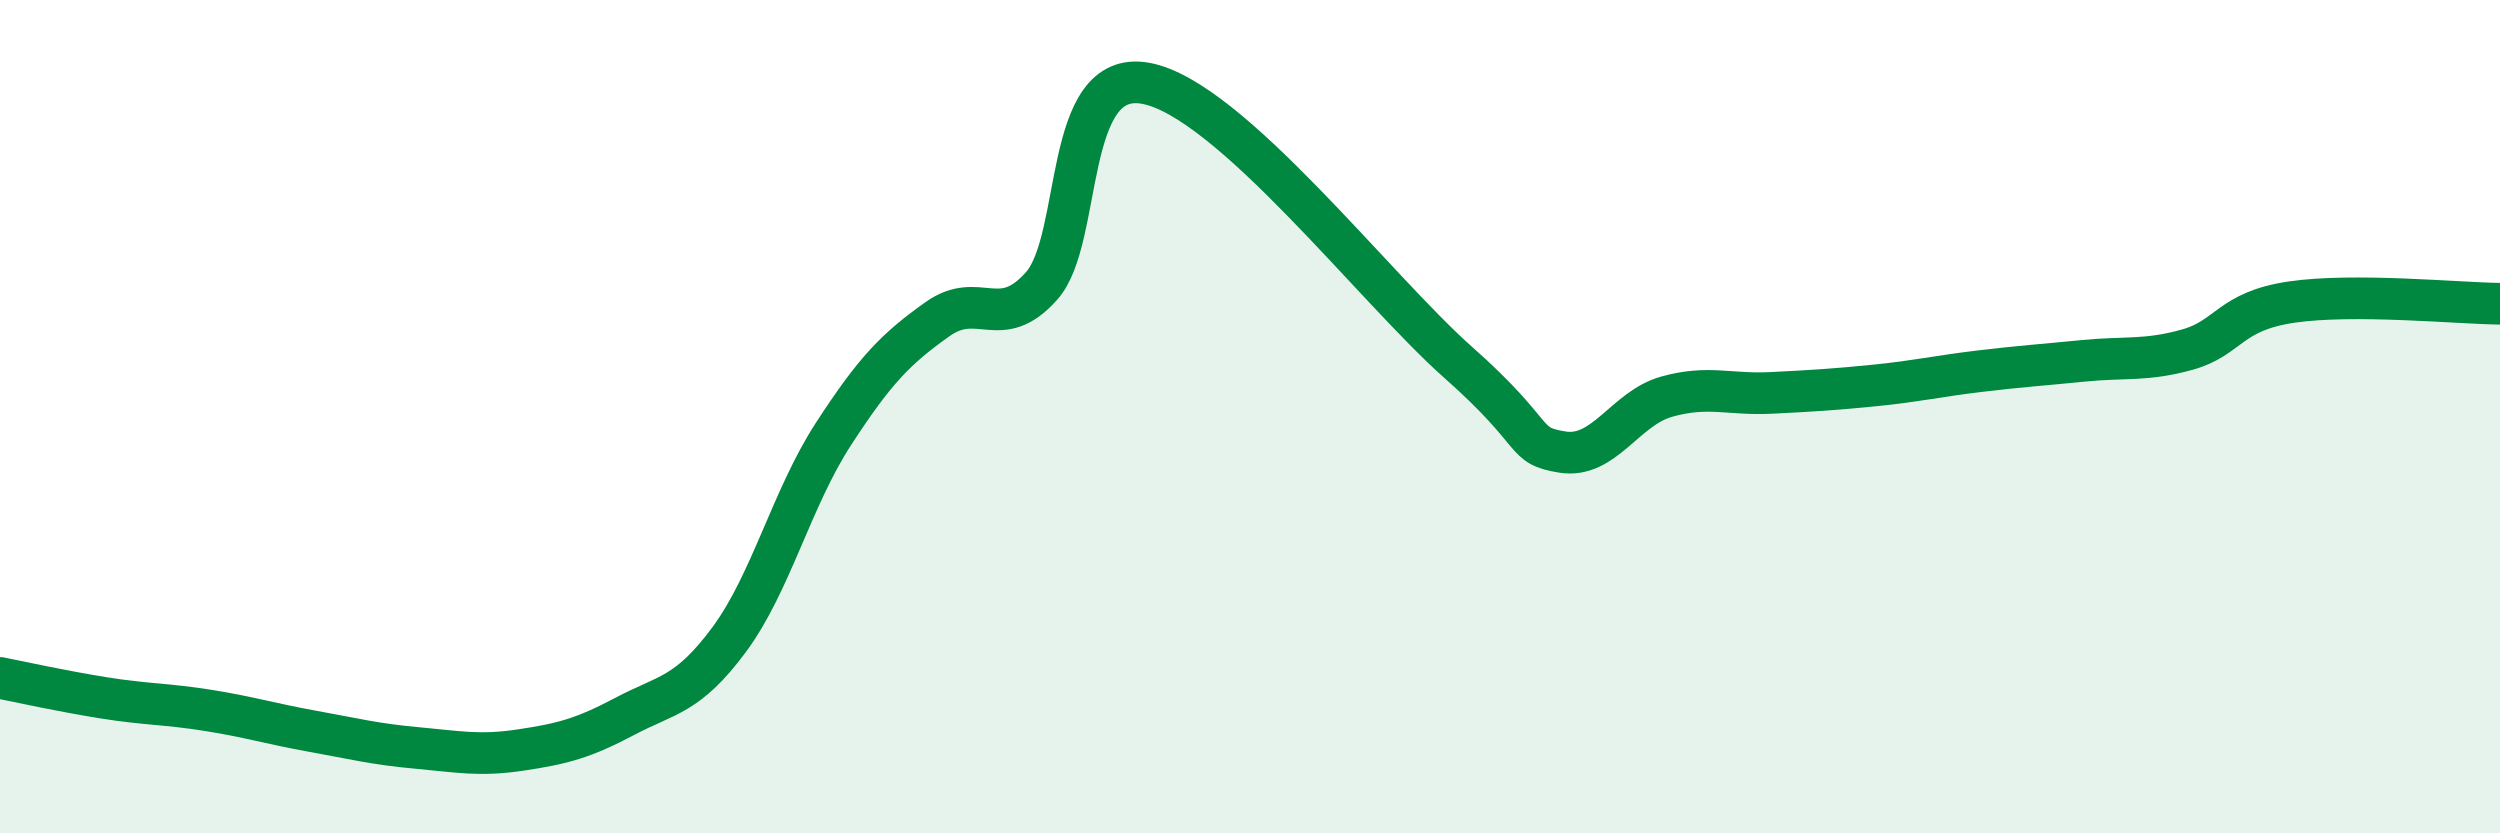
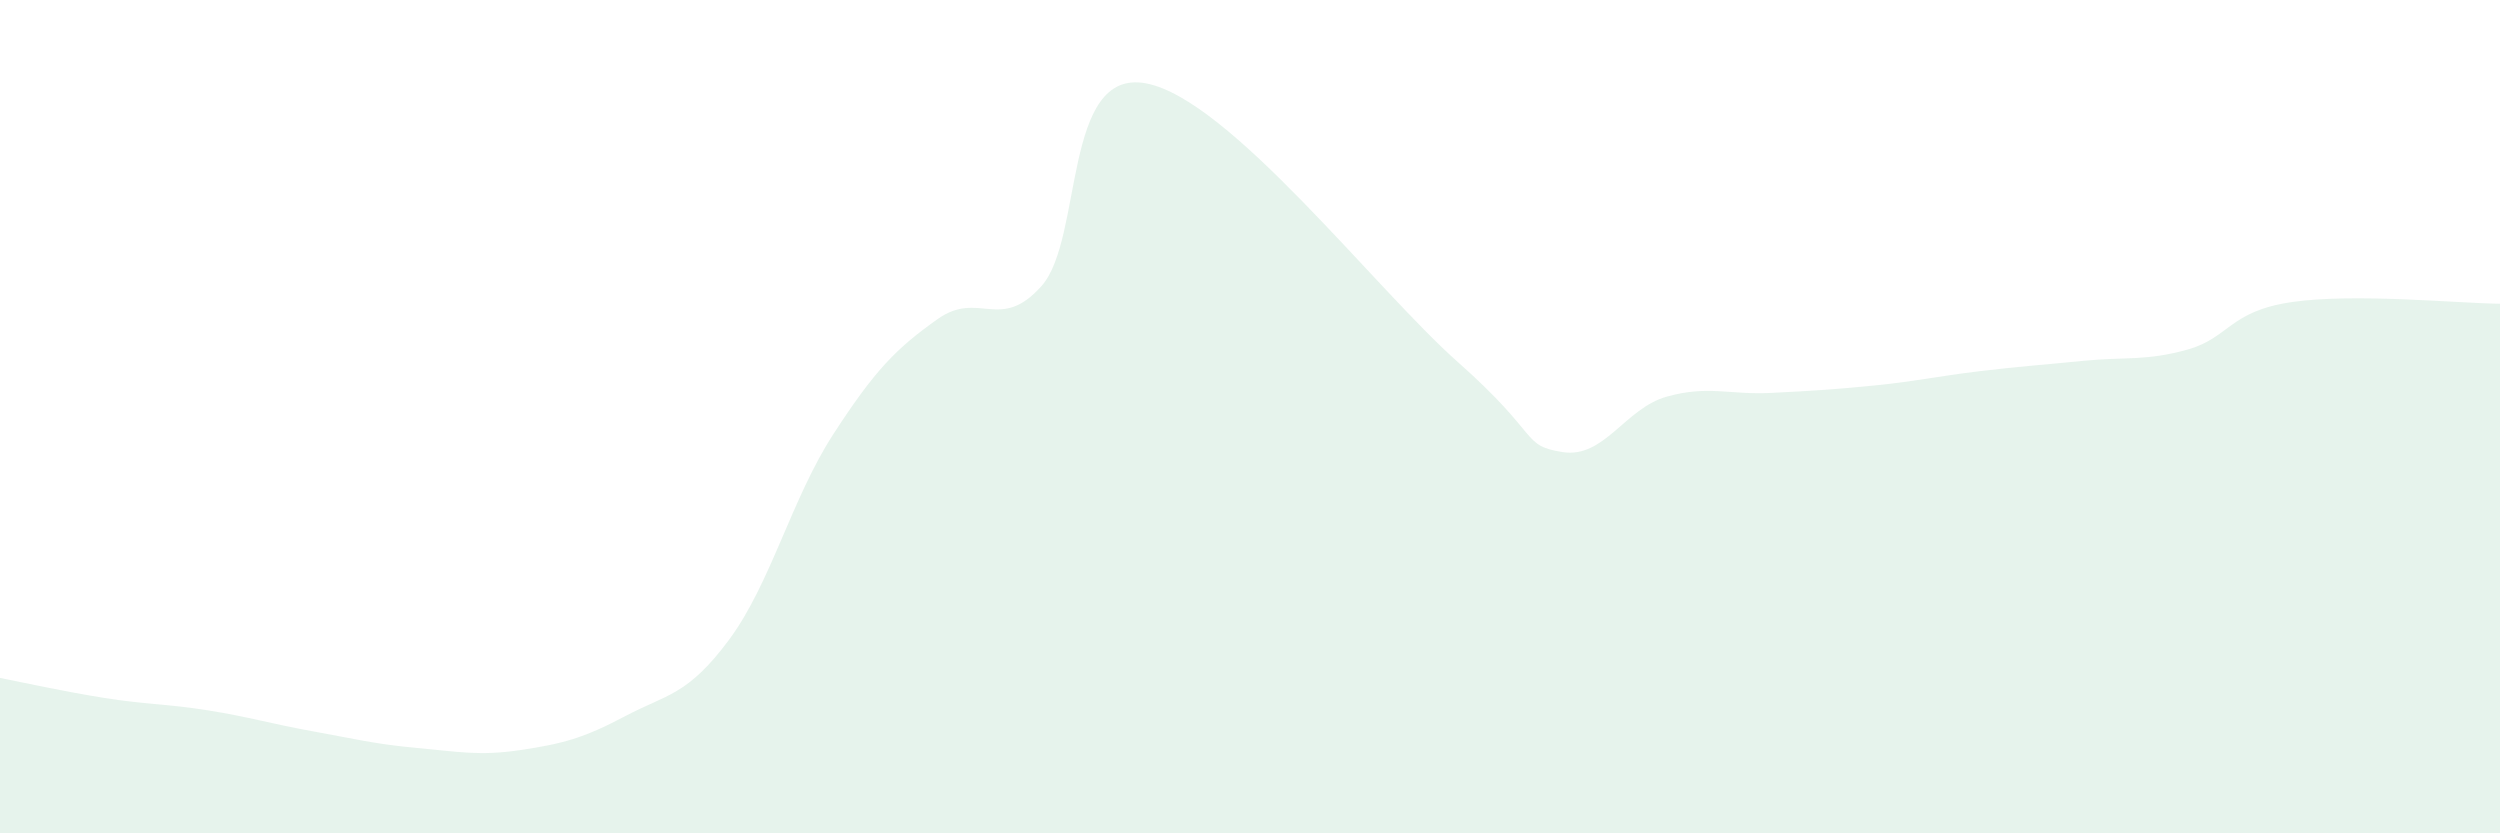
<svg xmlns="http://www.w3.org/2000/svg" width="60" height="20" viewBox="0 0 60 20">
  <path d="M 0,16.27 C 0.5,16.37 1.5,16.59 2.5,16.75 C 3.5,16.91 4,16.89 5,17.05 C 6,17.21 6.5,17.37 7.5,17.55 C 8.5,17.73 9,17.86 10,17.95 C 11,18.04 11.5,18.15 12.5,18 C 13.5,17.85 14,17.72 15,17.19 C 16,16.66 16.5,16.7 17.5,15.35 C 18.5,14 19,11.96 20,10.42 C 21,8.88 21.5,8.37 22.5,7.66 C 23.5,6.95 24,7.99 25,6.86 C 26,5.73 25.5,1.63 27.5,2 C 29.5,2.37 33,6.93 35,8.7 C 37,10.47 36.5,10.69 37.5,10.85 C 38.5,11.01 39,9.8 40,9.52 C 41,9.24 41.5,9.48 42.5,9.43 C 43.5,9.38 44,9.35 45,9.25 C 46,9.15 46.5,9.03 47.5,8.91 C 48.5,8.79 49,8.76 50,8.66 C 51,8.56 51.5,8.67 52.5,8.39 C 53.5,8.11 53.5,7.47 55,7.25 C 56.5,7.03 59,7.28 60,7.29L60 20L0 20Z" fill="#008740" opacity="0.1" stroke-linecap="round" stroke-linejoin="round" />
-   <path d="M 0,16.27 C 0.5,16.37 1.5,16.59 2.5,16.75 C 3.5,16.91 4,16.89 5,17.05 C 6,17.21 6.5,17.37 7.5,17.55 C 8.5,17.73 9,17.86 10,17.95 C 11,18.04 11.5,18.15 12.5,18 C 13.5,17.85 14,17.72 15,17.19 C 16,16.66 16.5,16.7 17.5,15.35 C 18.5,14 19,11.96 20,10.42 C 21,8.88 21.5,8.37 22.5,7.66 C 23.5,6.95 24,7.99 25,6.86 C 26,5.73 25.5,1.63 27.5,2 C 29.5,2.37 33,6.93 35,8.7 C 37,10.47 36.5,10.69 37.5,10.85 C 38.5,11.01 39,9.8 40,9.52 C 41,9.24 41.5,9.48 42.5,9.43 C 43.5,9.38 44,9.35 45,9.25 C 46,9.15 46.5,9.03 47.5,8.91 C 48.5,8.79 49,8.76 50,8.66 C 51,8.56 51.5,8.67 52.5,8.39 C 53.5,8.11 53.5,7.47 55,7.25 C 56.5,7.03 59,7.28 60,7.29" stroke="#008740" stroke-width="1" fill="none" stroke-linecap="round" stroke-linejoin="round" />
</svg>